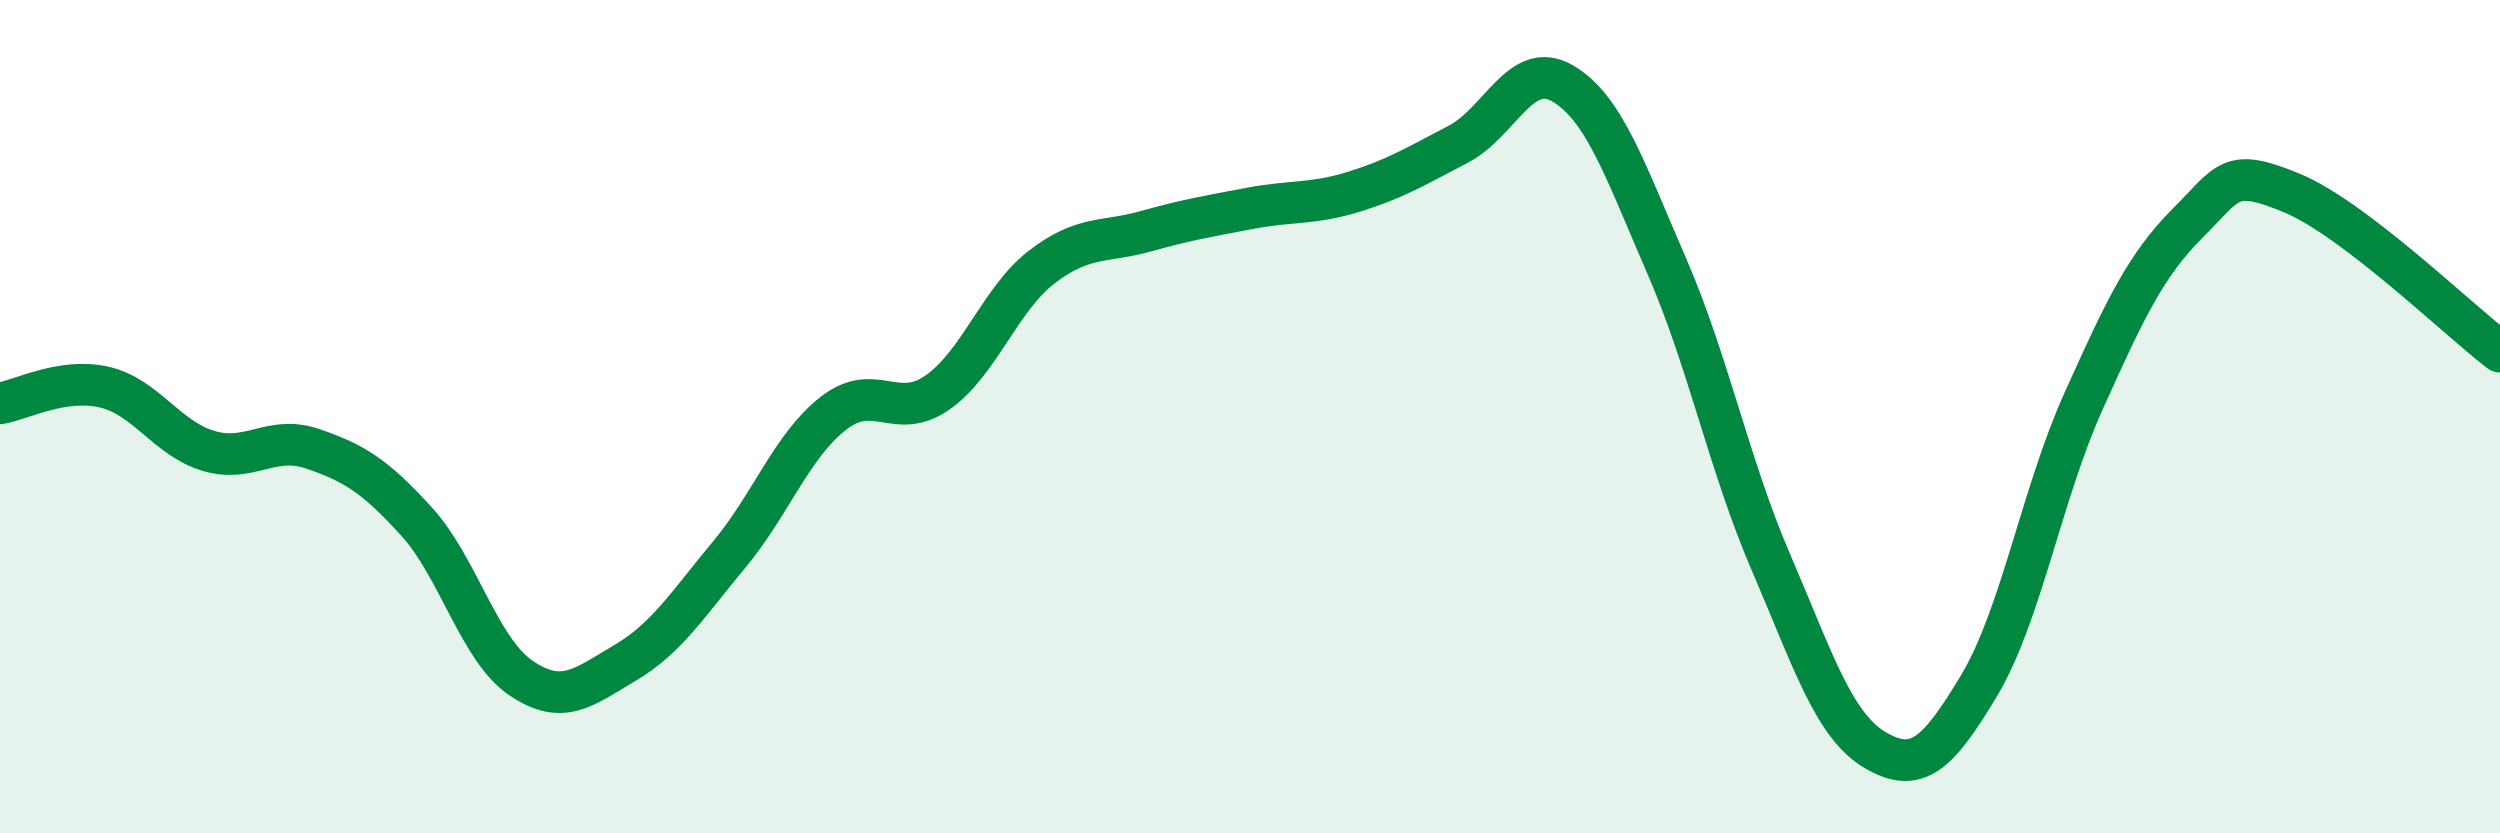
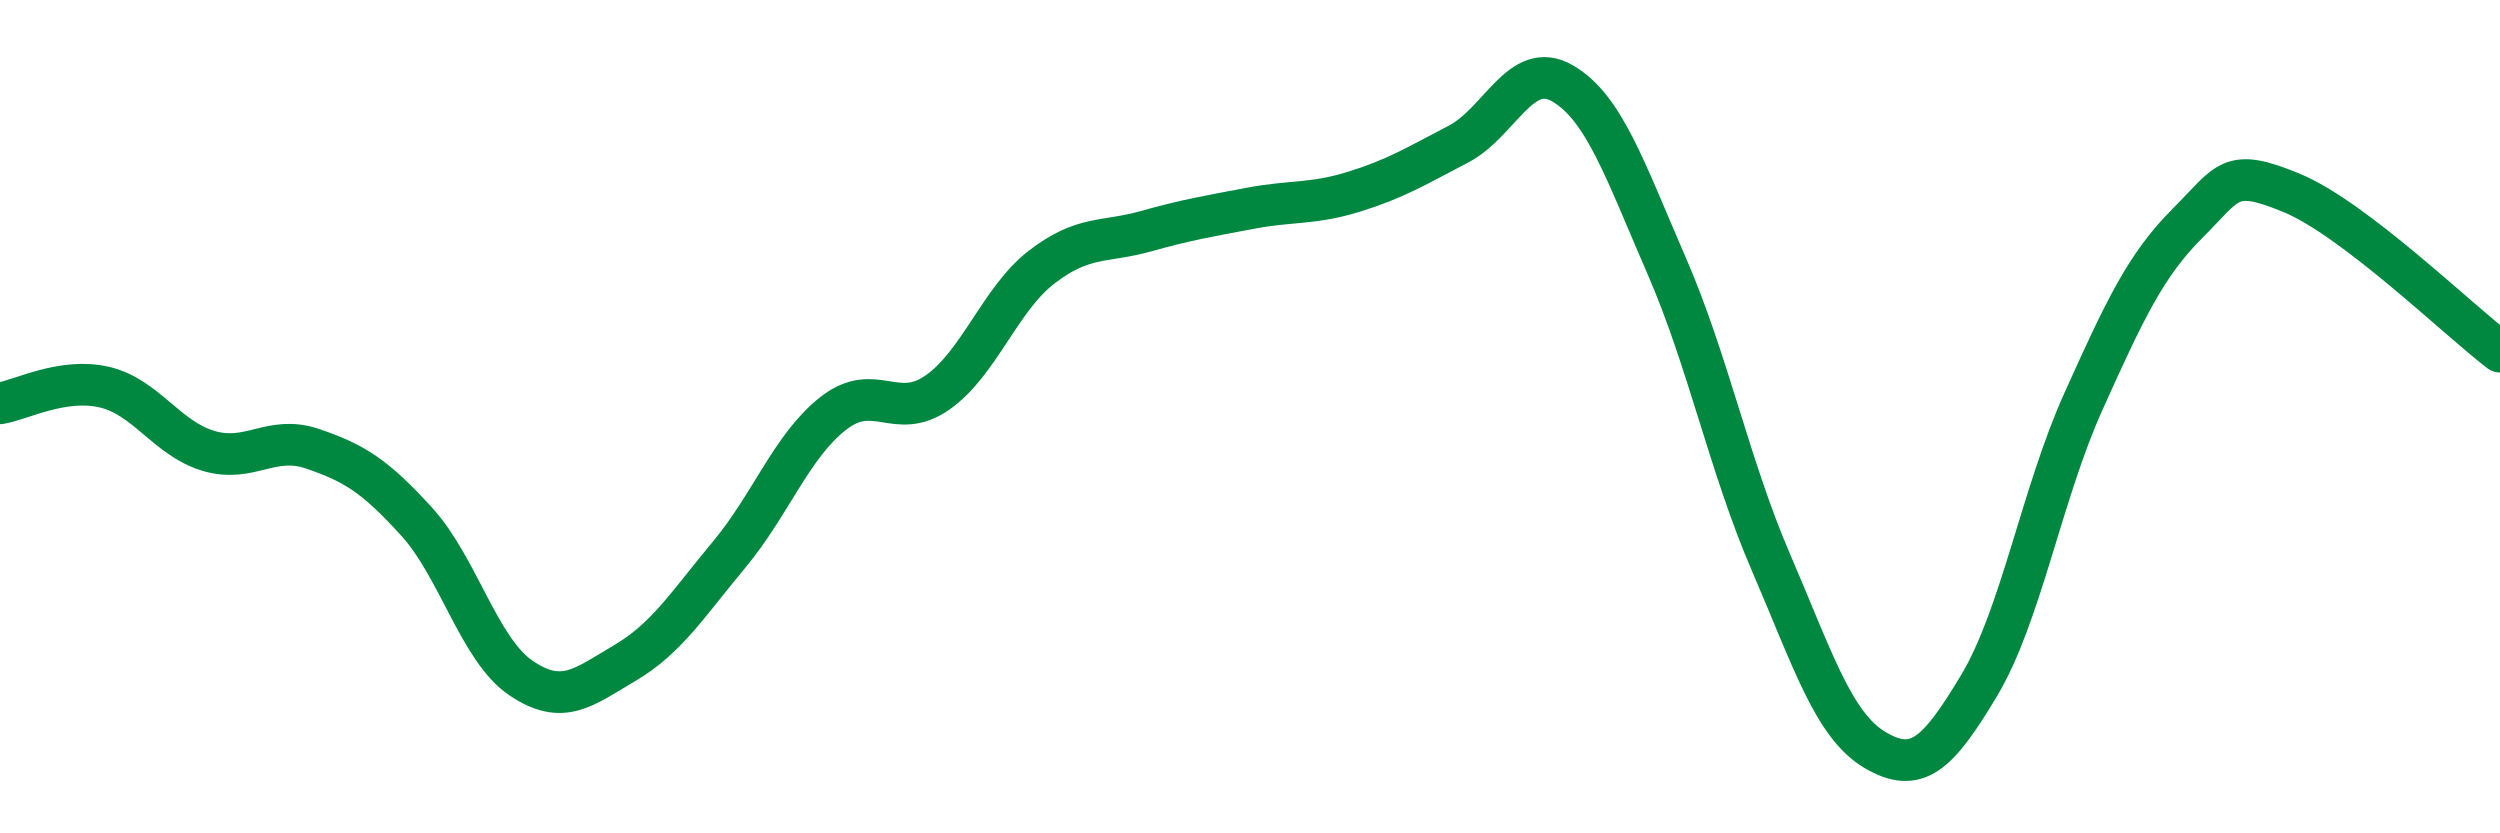
<svg xmlns="http://www.w3.org/2000/svg" width="60" height="20" viewBox="0 0 60 20">
-   <path d="M 0,9.68 C 0.5,9.6 1.5,9.06 2.5,9.29 C 3.5,9.52 4,10.52 5,10.82 C 6,11.12 6.5,10.43 7.5,10.77 C 8.5,11.11 9,11.42 10,12.52 C 11,13.62 11.5,15.59 12.5,16.27 C 13.5,16.95 14,16.5 15,15.91 C 16,15.32 16.5,14.51 17.5,13.31 C 18.5,12.11 19,10.7 20,9.92 C 21,9.14 21.5,10.12 22.5,9.42 C 23.5,8.72 24,7.18 25,6.41 C 26,5.64 26.5,5.83 27.5,5.55 C 28.5,5.27 29,5.19 30,5 C 31,4.81 31.5,4.91 32.5,4.6 C 33.5,4.29 34,3.98 35,3.46 C 36,2.94 36.5,1.42 37.5,2 C 38.5,2.58 39,4.08 40,6.38 C 41,8.68 41.5,11.17 42.5,13.49 C 43.5,15.81 44,17.41 45,18 C 46,18.59 46.5,18.12 47.5,16.45 C 48.5,14.78 49,11.86 50,9.64 C 51,7.42 51.5,6.36 52.5,5.36 C 53.5,4.36 53.5,4.01 55,4.63 C 56.5,5.25 59,7.68 60,8.44L60 20L0 20Z" fill="#008740" opacity="0.1" stroke-linecap="round" stroke-linejoin="round" />
  <path d="M 0,9.68 C 0.5,9.6 1.5,9.06 2.5,9.29 C 3.5,9.52 4,10.52 5,10.82 C 6,11.12 6.5,10.43 7.5,10.77 C 8.5,11.11 9,11.42 10,12.52 C 11,13.62 11.5,15.59 12.5,16.27 C 13.5,16.95 14,16.5 15,15.91 C 16,15.32 16.5,14.51 17.5,13.31 C 18.5,12.11 19,10.7 20,9.92 C 21,9.14 21.5,10.12 22.5,9.42 C 23.5,8.72 24,7.18 25,6.41 C 26,5.64 26.5,5.83 27.5,5.55 C 28.5,5.27 29,5.19 30,5 C 31,4.81 31.5,4.91 32.5,4.6 C 33.5,4.29 34,3.98 35,3.46 C 36,2.94 36.5,1.42 37.5,2 C 38.5,2.58 39,4.08 40,6.38 C 41,8.68 41.5,11.17 42.5,13.49 C 43.5,15.81 44,17.41 45,18 C 46,18.59 46.5,18.12 47.5,16.45 C 48.5,14.78 49,11.86 50,9.64 C 51,7.42 51.5,6.36 52.5,5.36 C 53.5,4.36 53.5,4.01 55,4.63 C 56.5,5.25 59,7.68 60,8.44" stroke="#008740" stroke-width="1" fill="none" stroke-linecap="round" stroke-linejoin="round" />
</svg>